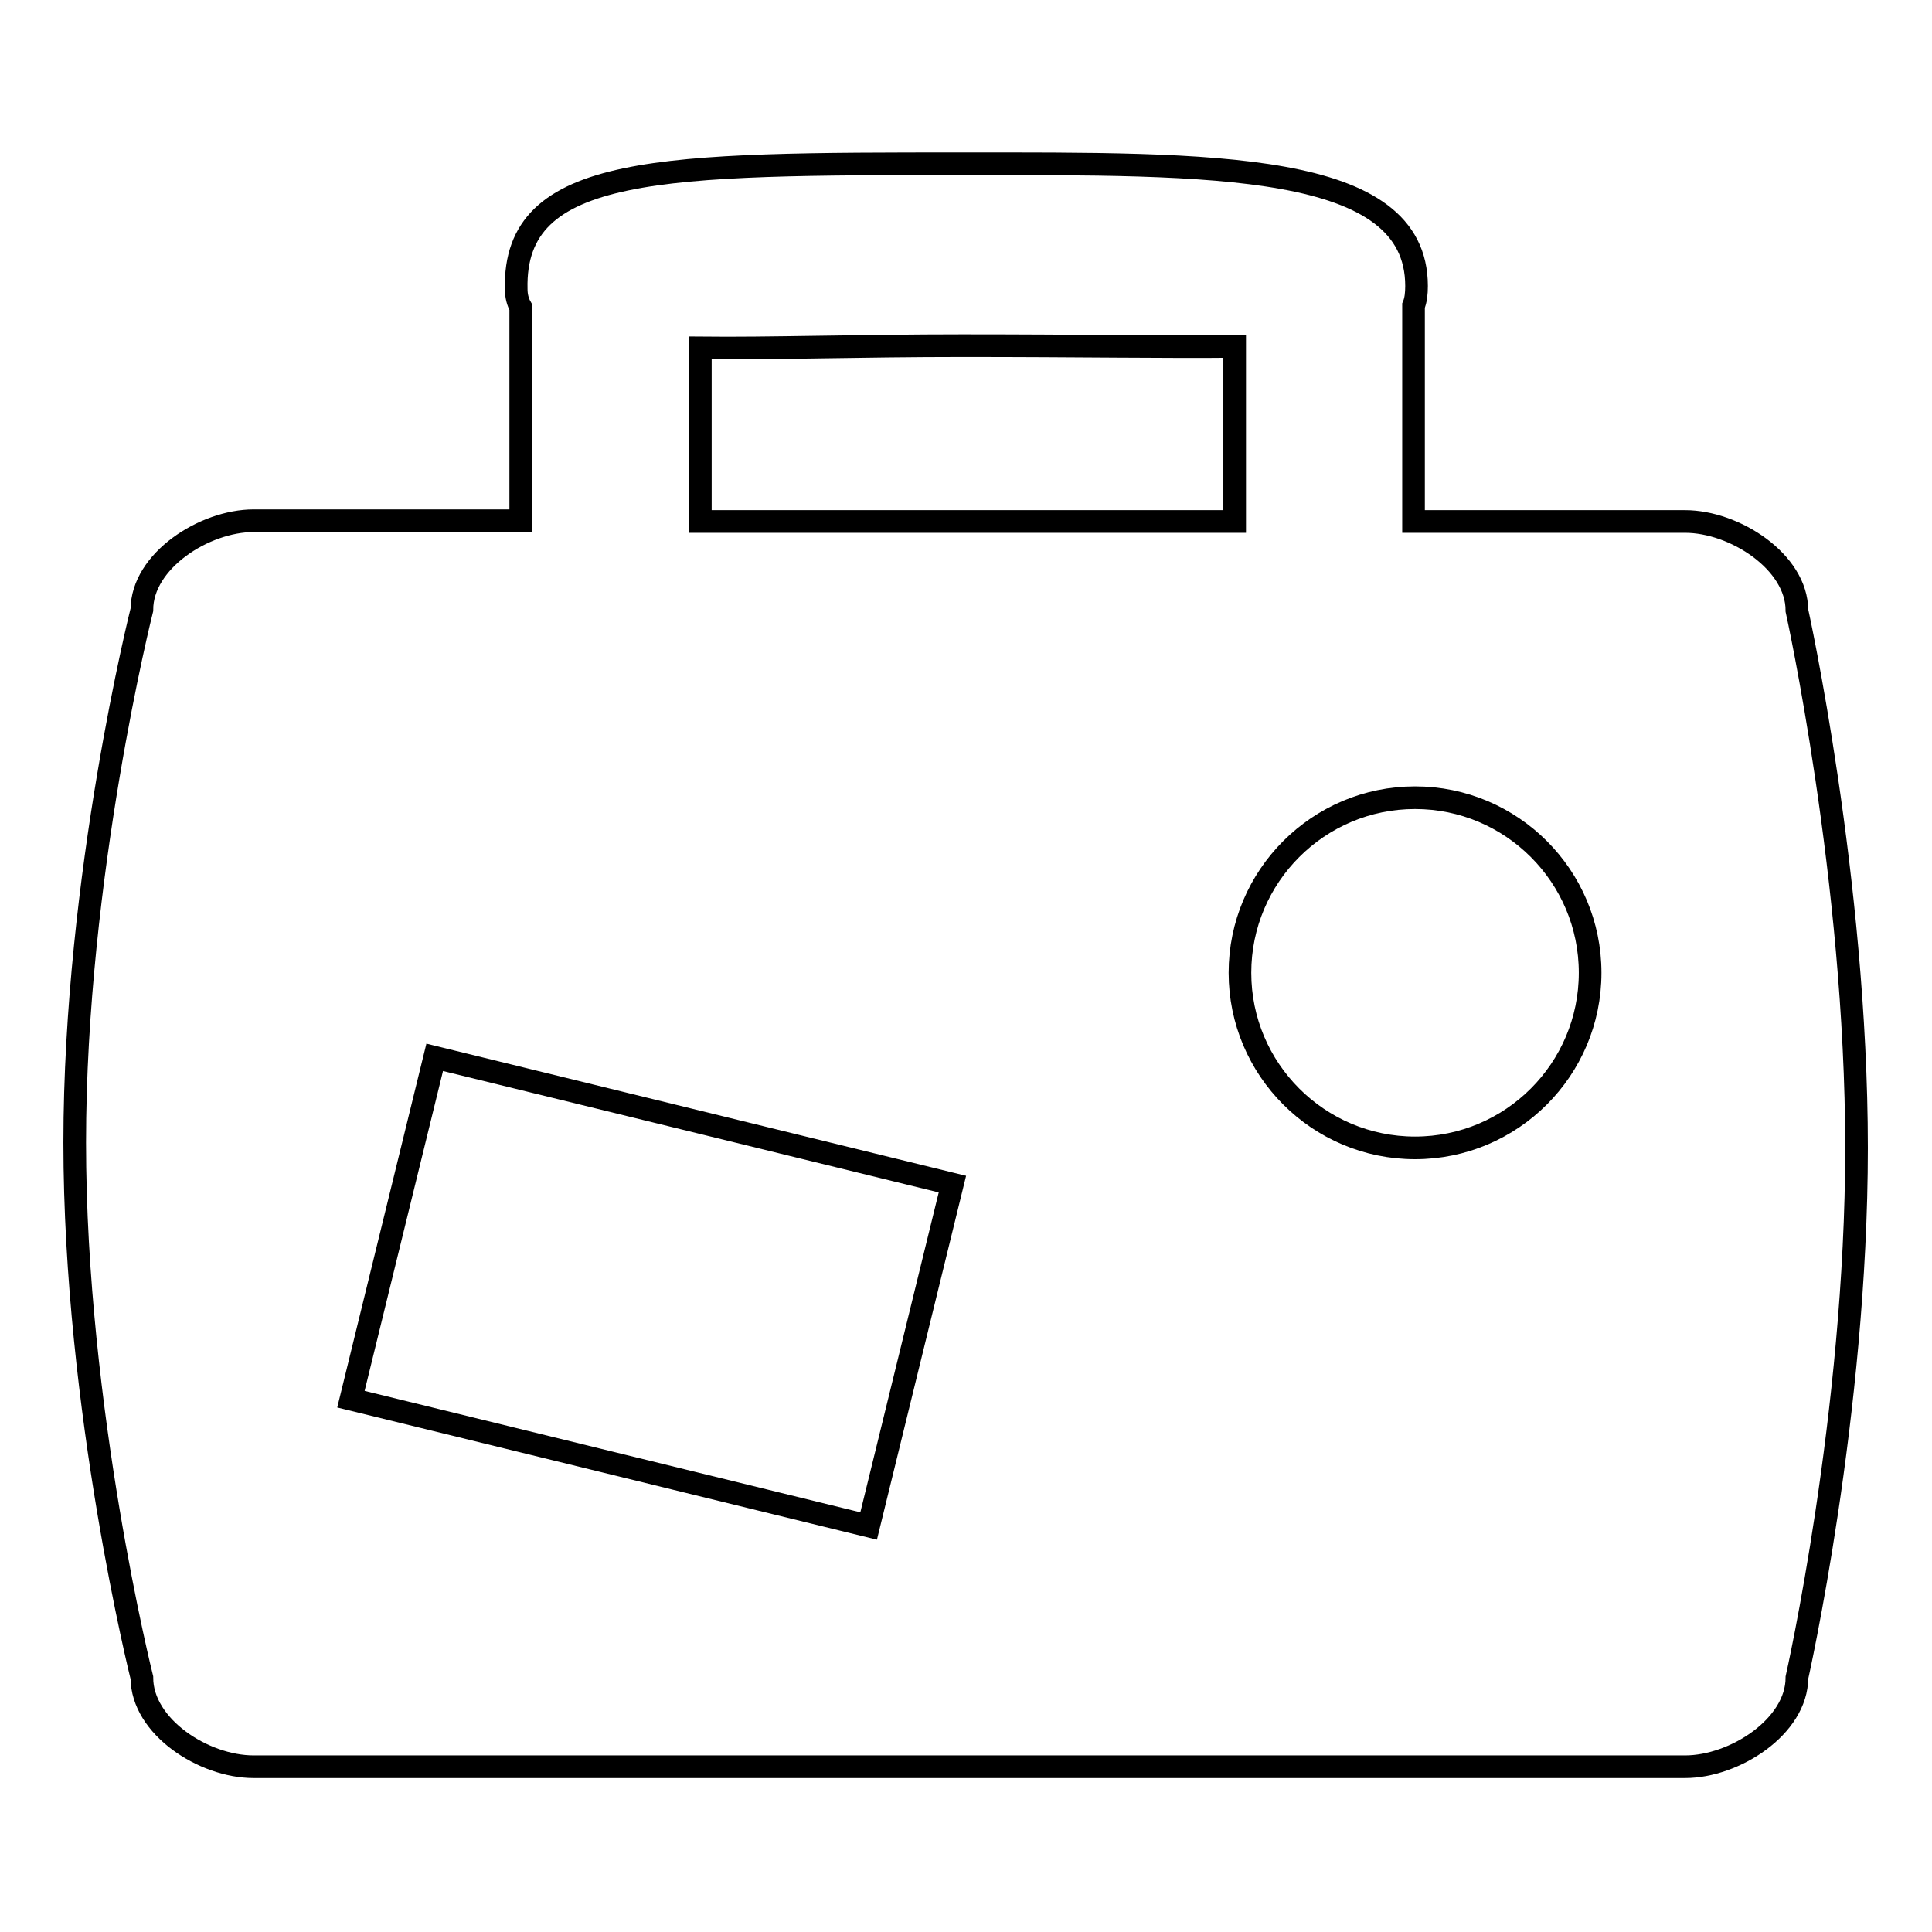
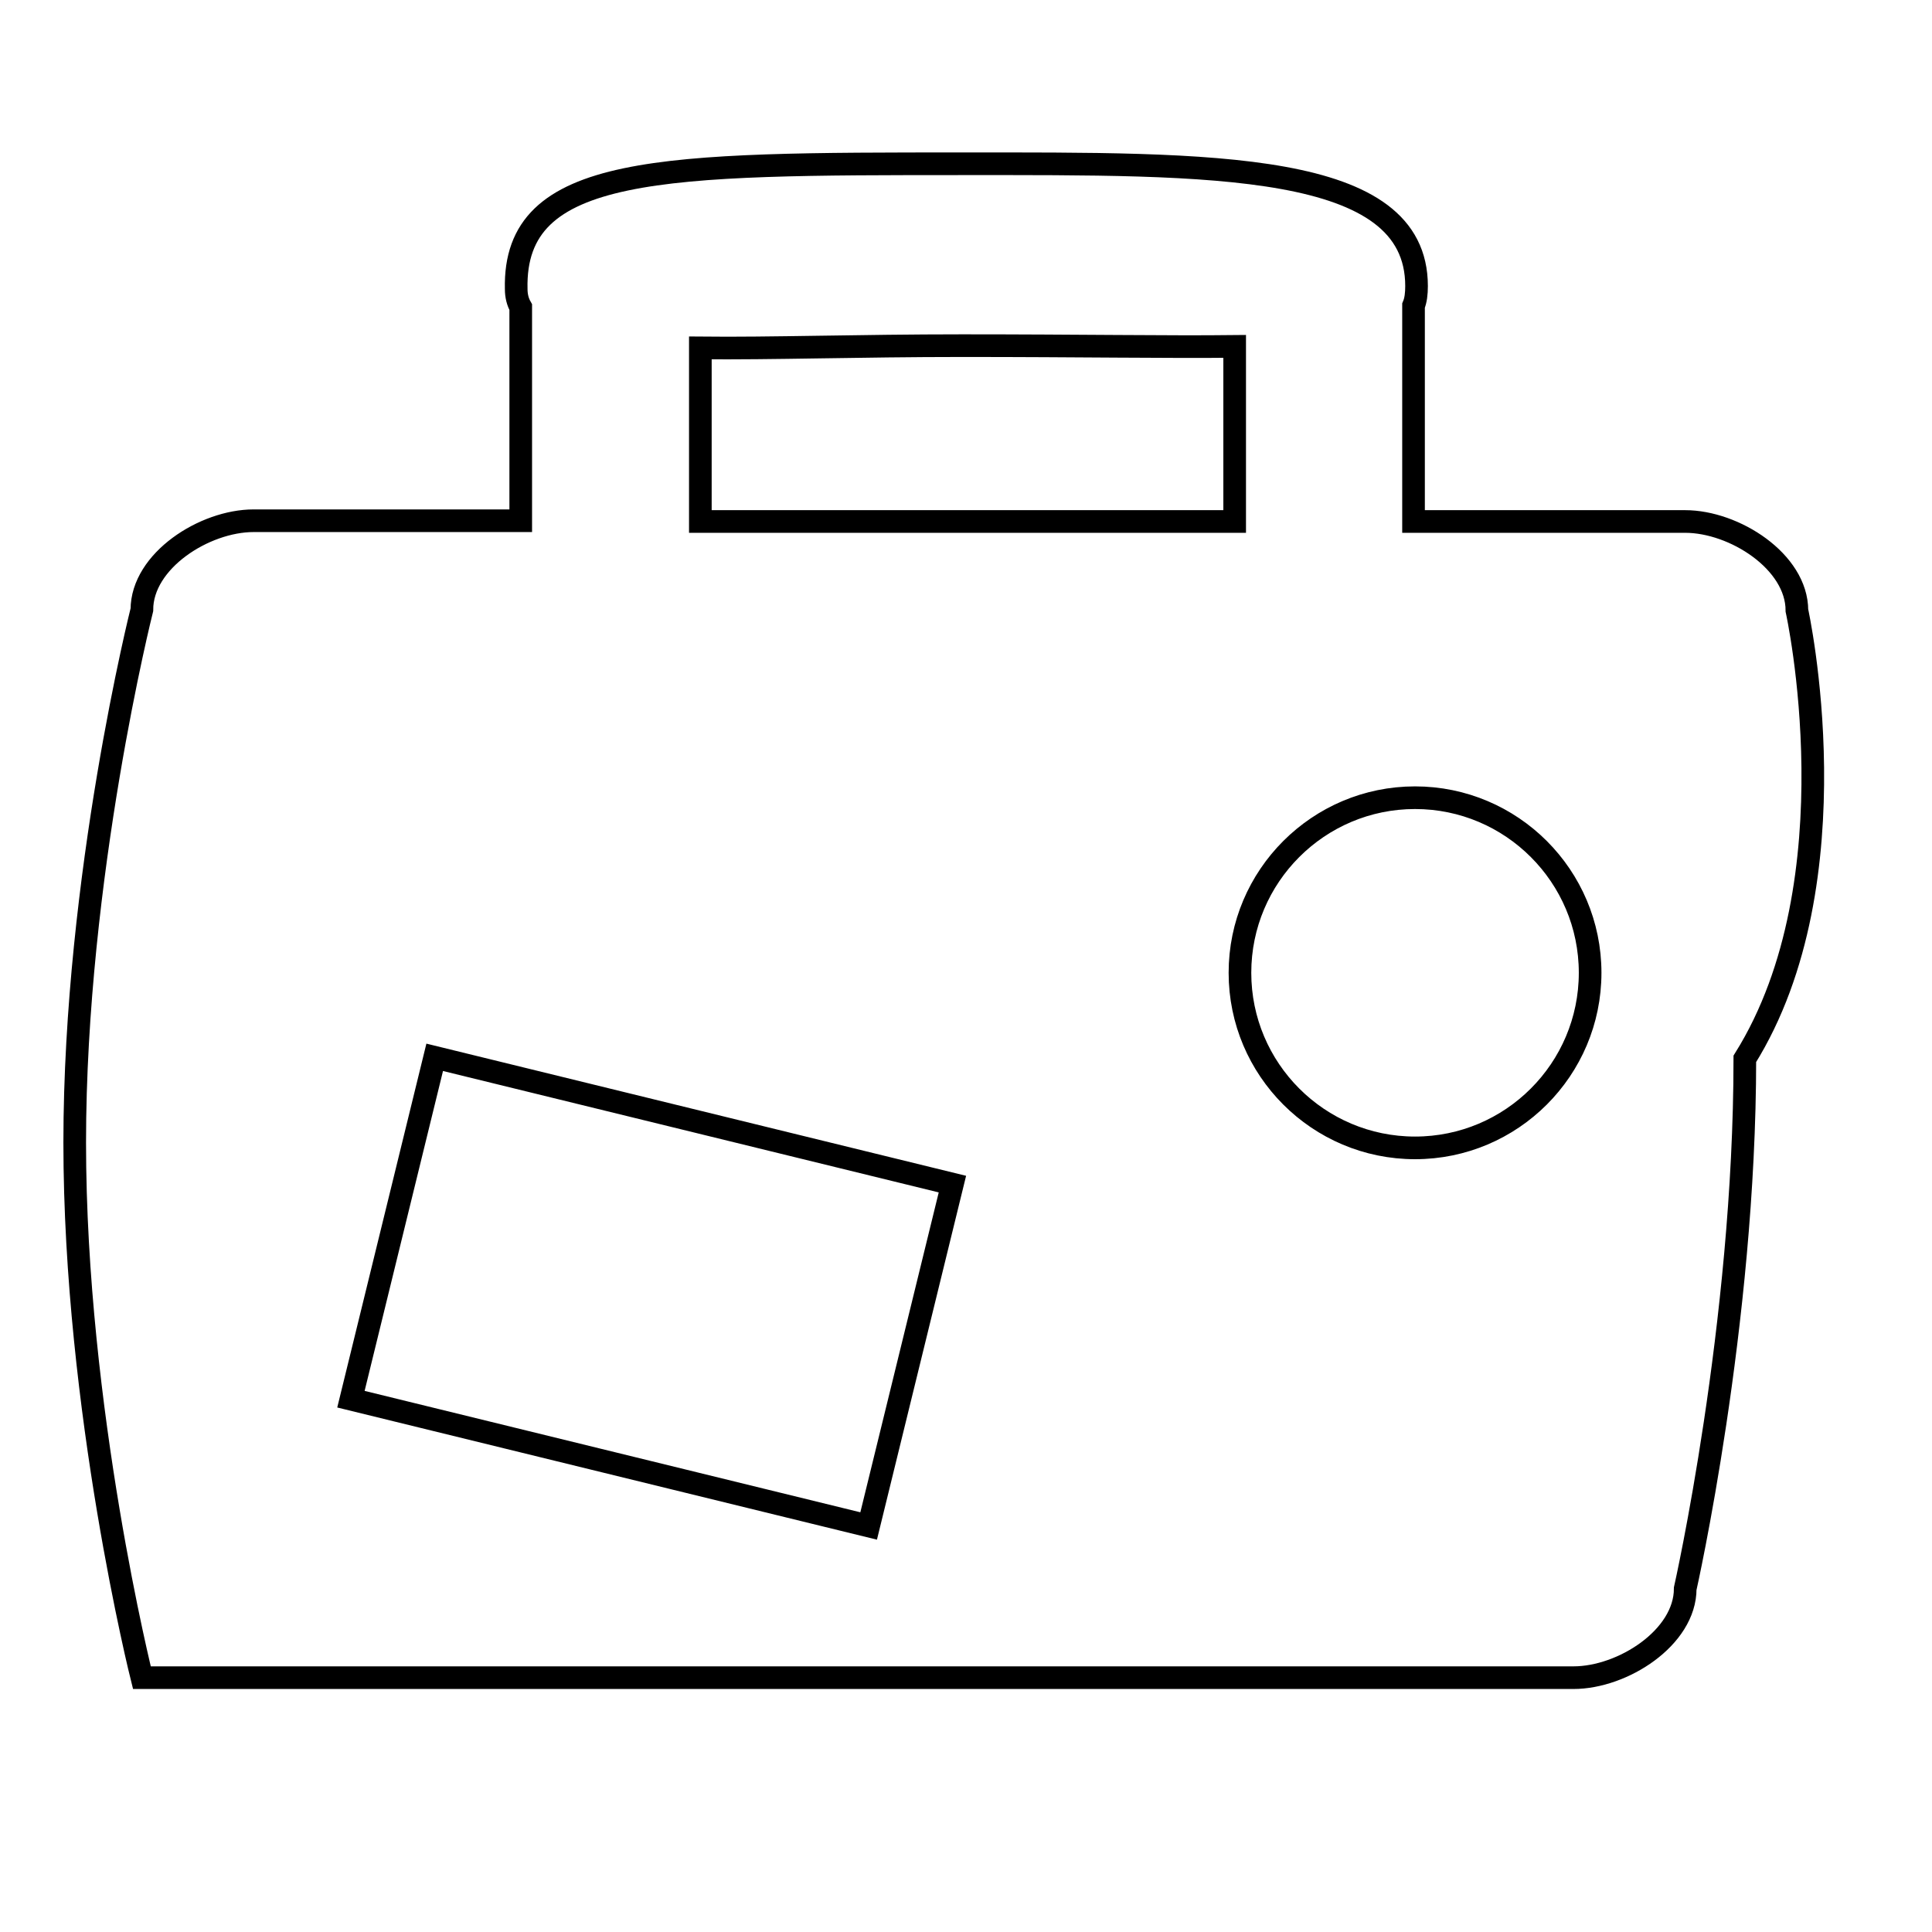
<svg xmlns="http://www.w3.org/2000/svg" version="1.1" x="0px" y="0px" viewBox="0 0 256 256" enable-background="new 0 0 256 256" xml:space="preserve">
  <g>
    <g>
-       <path stroke-width="3" fill-opacity="0" stroke="#000000" d="M238.1,80.9c0-6.5-8.3-11.8-14.8-11.8h-36V40.5c0.3-0.7,0.4-1.6,0.4-2.6c0-16.6-27.1-16.2-60-16.2c-40,0-59.7,0-59.3,16.6c0,0.9,0.2,1.7,0.6,2.4v28.3H33.6c-6.5,0-14.8,5.3-14.8,11.8c0,0-8.9,35.3-8.9,70.6c0,35.4,8.9,70.9,8.9,70.9c0,6.5,8.2,11.8,14.8,11.8h189.7c6.5,0,14.8-5.3,14.8-11.8c0,0,7.9-35,7.9-70.2C246,116.6,238.1,80.9,238.1,80.9z M92.8,46.1c9.3,0.1,21.1-0.3,34.7-0.3c15.5,0,27.3,0.2,36.1,0.1v23.2H92.8V46.1z M115.1,202.2l-68.6-16.8l11.1-45.3l68.6,16.8L115.1,202.2z M187.5,152.1c-12.8,0-23.2-10.4-23.2-23.2c0-12.8,10.4-23.2,23.2-23.2c12.8,0,23.2,10.4,23.2,23.2C210.7,141.7,200.3,152.1,187.5,152.1z" />
+       <path stroke-width="3" fill-opacity="0" stroke="#000000" d="M238.1,80.9c0-6.5-8.3-11.8-14.8-11.8h-36V40.5c0.3-0.7,0.4-1.6,0.4-2.6c0-16.6-27.1-16.2-60-16.2c-40,0-59.7,0-59.3,16.6c0,0.9,0.2,1.7,0.6,2.4v28.3H33.6c-6.5,0-14.8,5.3-14.8,11.8c0,0-8.9,35.3-8.9,70.6c0,35.4,8.9,70.9,8.9,70.9h189.7c6.5,0,14.8-5.3,14.8-11.8c0,0,7.9-35,7.9-70.2C246,116.6,238.1,80.9,238.1,80.9z M92.8,46.1c9.3,0.1,21.1-0.3,34.7-0.3c15.5,0,27.3,0.2,36.1,0.1v23.2H92.8V46.1z M115.1,202.2l-68.6-16.8l11.1-45.3l68.6,16.8L115.1,202.2z M187.5,152.1c-12.8,0-23.2-10.4-23.2-23.2c0-12.8,10.4-23.2,23.2-23.2c12.8,0,23.2,10.4,23.2,23.2C210.7,141.7,200.3,152.1,187.5,152.1z" />
    </g>
  </g>
</svg>